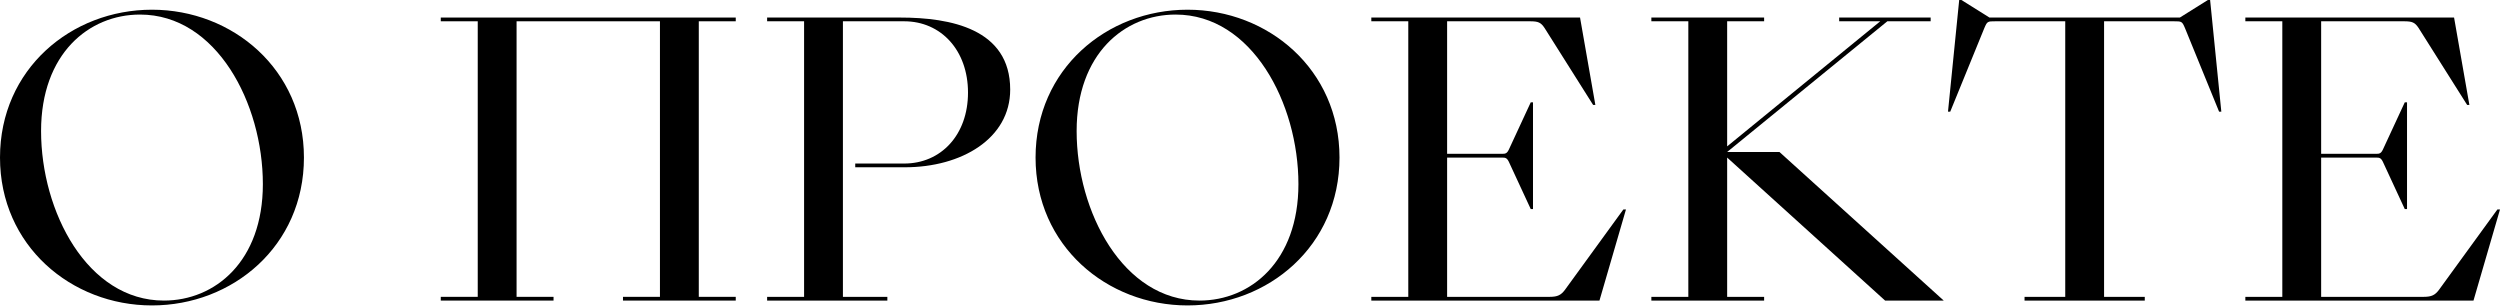
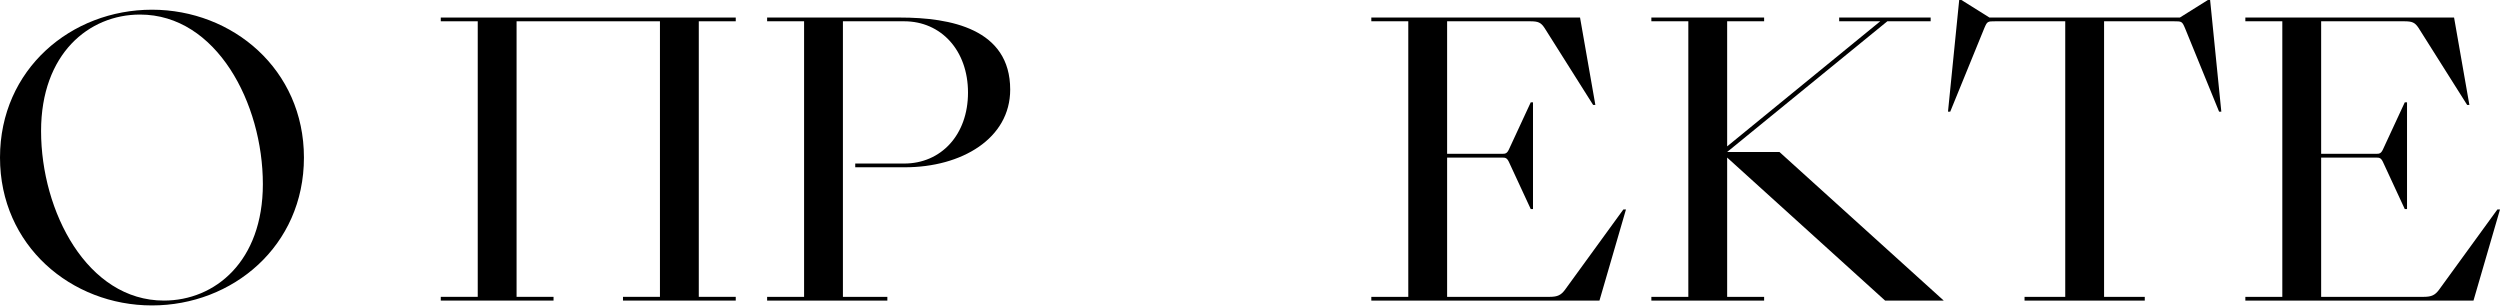
<svg xmlns="http://www.w3.org/2000/svg" width="804" height="99" viewBox="0 0 804 99" fill="none">
  <path d="M48.873 98.226C74.81 98.226 97.746 79.133 97.746 50.674C97.746 22.335 74.81 3.122 48.873 3.122C22.936 3.122 0 22.215 0 50.674C0 79.013 22.936 98.226 48.873 98.226ZM52.715 96.665C28.099 96.665 13.209 68.086 13.209 42.148C13.209 17.292 28.579 4.683 45.03 4.683C69.647 4.683 84.537 33.262 84.537 59.2C84.537 84.057 69.167 96.665 52.715 96.665Z" fill="black" />
  <path d="M212.24 95.464H200.352V96.665H236.617V95.464H224.729V6.845H236.617V5.644H141.753V6.845H153.641V95.464H141.753V96.665H178.017V95.464H166.129V6.845H212.24V95.464Z" fill="black" />
  <path d="M246.706 96.665H285.372V95.464H271.083V6.845H290.776C302.664 6.845 311.31 16.211 311.31 29.78C311.31 43.349 302.664 52.596 290.776 52.596H275.045V53.796H291.016C309.268 53.796 324.879 44.55 324.879 28.819C324.879 9.246 305.666 5.644 289.455 5.644H246.706V6.845H258.594V95.464H246.706V96.665Z" fill="black" />
-   <path d="M381.91 98.226C407.847 98.226 430.783 79.133 430.783 50.674C430.783 22.335 407.847 3.122 381.91 3.122C355.972 3.122 333.037 22.215 333.037 50.674C333.037 79.013 355.972 98.226 381.91 98.226ZM385.753 96.665C361.136 96.665 346.246 68.086 346.246 42.148C346.246 17.292 361.616 4.683 378.067 4.683C402.684 4.683 417.574 33.262 417.574 59.2C417.574 84.057 402.204 96.665 385.753 96.665Z" fill="black" />
  <path d="M441.017 96.665H514.386L522.912 67.365H522.072L503.219 93.303C502.018 94.864 500.937 95.464 498.416 95.464H465.393V50.674H483.045C484.246 50.674 484.726 50.794 485.447 52.475L492.292 67.245H493.012V32.902H492.292L485.447 47.672C484.726 49.353 484.246 49.473 483.045 49.473H465.393V6.845H492.051C494.693 6.845 495.534 7.205 496.735 9.006L512.345 33.743H513.066L508.142 5.644H441.017V6.845H452.905V95.464H441.017V96.665Z" fill="black" />
  <path d="M567.342 95.464H555.454V50.674L606.248 96.665H625.101L572.265 48.873H555.454L606.969 6.845H620.898V5.644H591.478V6.845H604.687L555.454 47.072V6.845H567.342V5.644H531.078V6.845H542.966V95.464H531.078V96.665H567.342V95.464Z" fill="black" />
  <path d="M651.093 96.665H689.759V95.464H676.67V6.845H699.125C701.647 6.845 701.767 6.845 702.728 9.126L713.655 35.904H714.376L710.773 0H710.053L701.047 5.644H639.805L630.799 0H630.079L626.476 35.904H627.197L638.124 9.126C639.085 6.845 639.205 6.845 641.727 6.845H664.182V95.464H651.093V96.665Z" fill="black" />
  <path d="M722.105 96.665H795.474L804 67.365H803.16L784.307 93.303C783.106 94.864 782.025 95.464 779.504 95.464H746.481V50.674H764.133C765.334 50.674 765.814 50.794 766.535 52.475L773.38 67.245H774.1V32.902H773.38L766.535 47.672C765.814 49.353 765.334 49.473 764.133 49.473H746.481V6.845H773.139C775.781 6.845 776.622 7.205 777.823 9.006L793.433 33.743H794.153L789.23 5.644H722.105V6.845H733.993V95.464H722.105V96.665Z" fill="black" />
</svg>